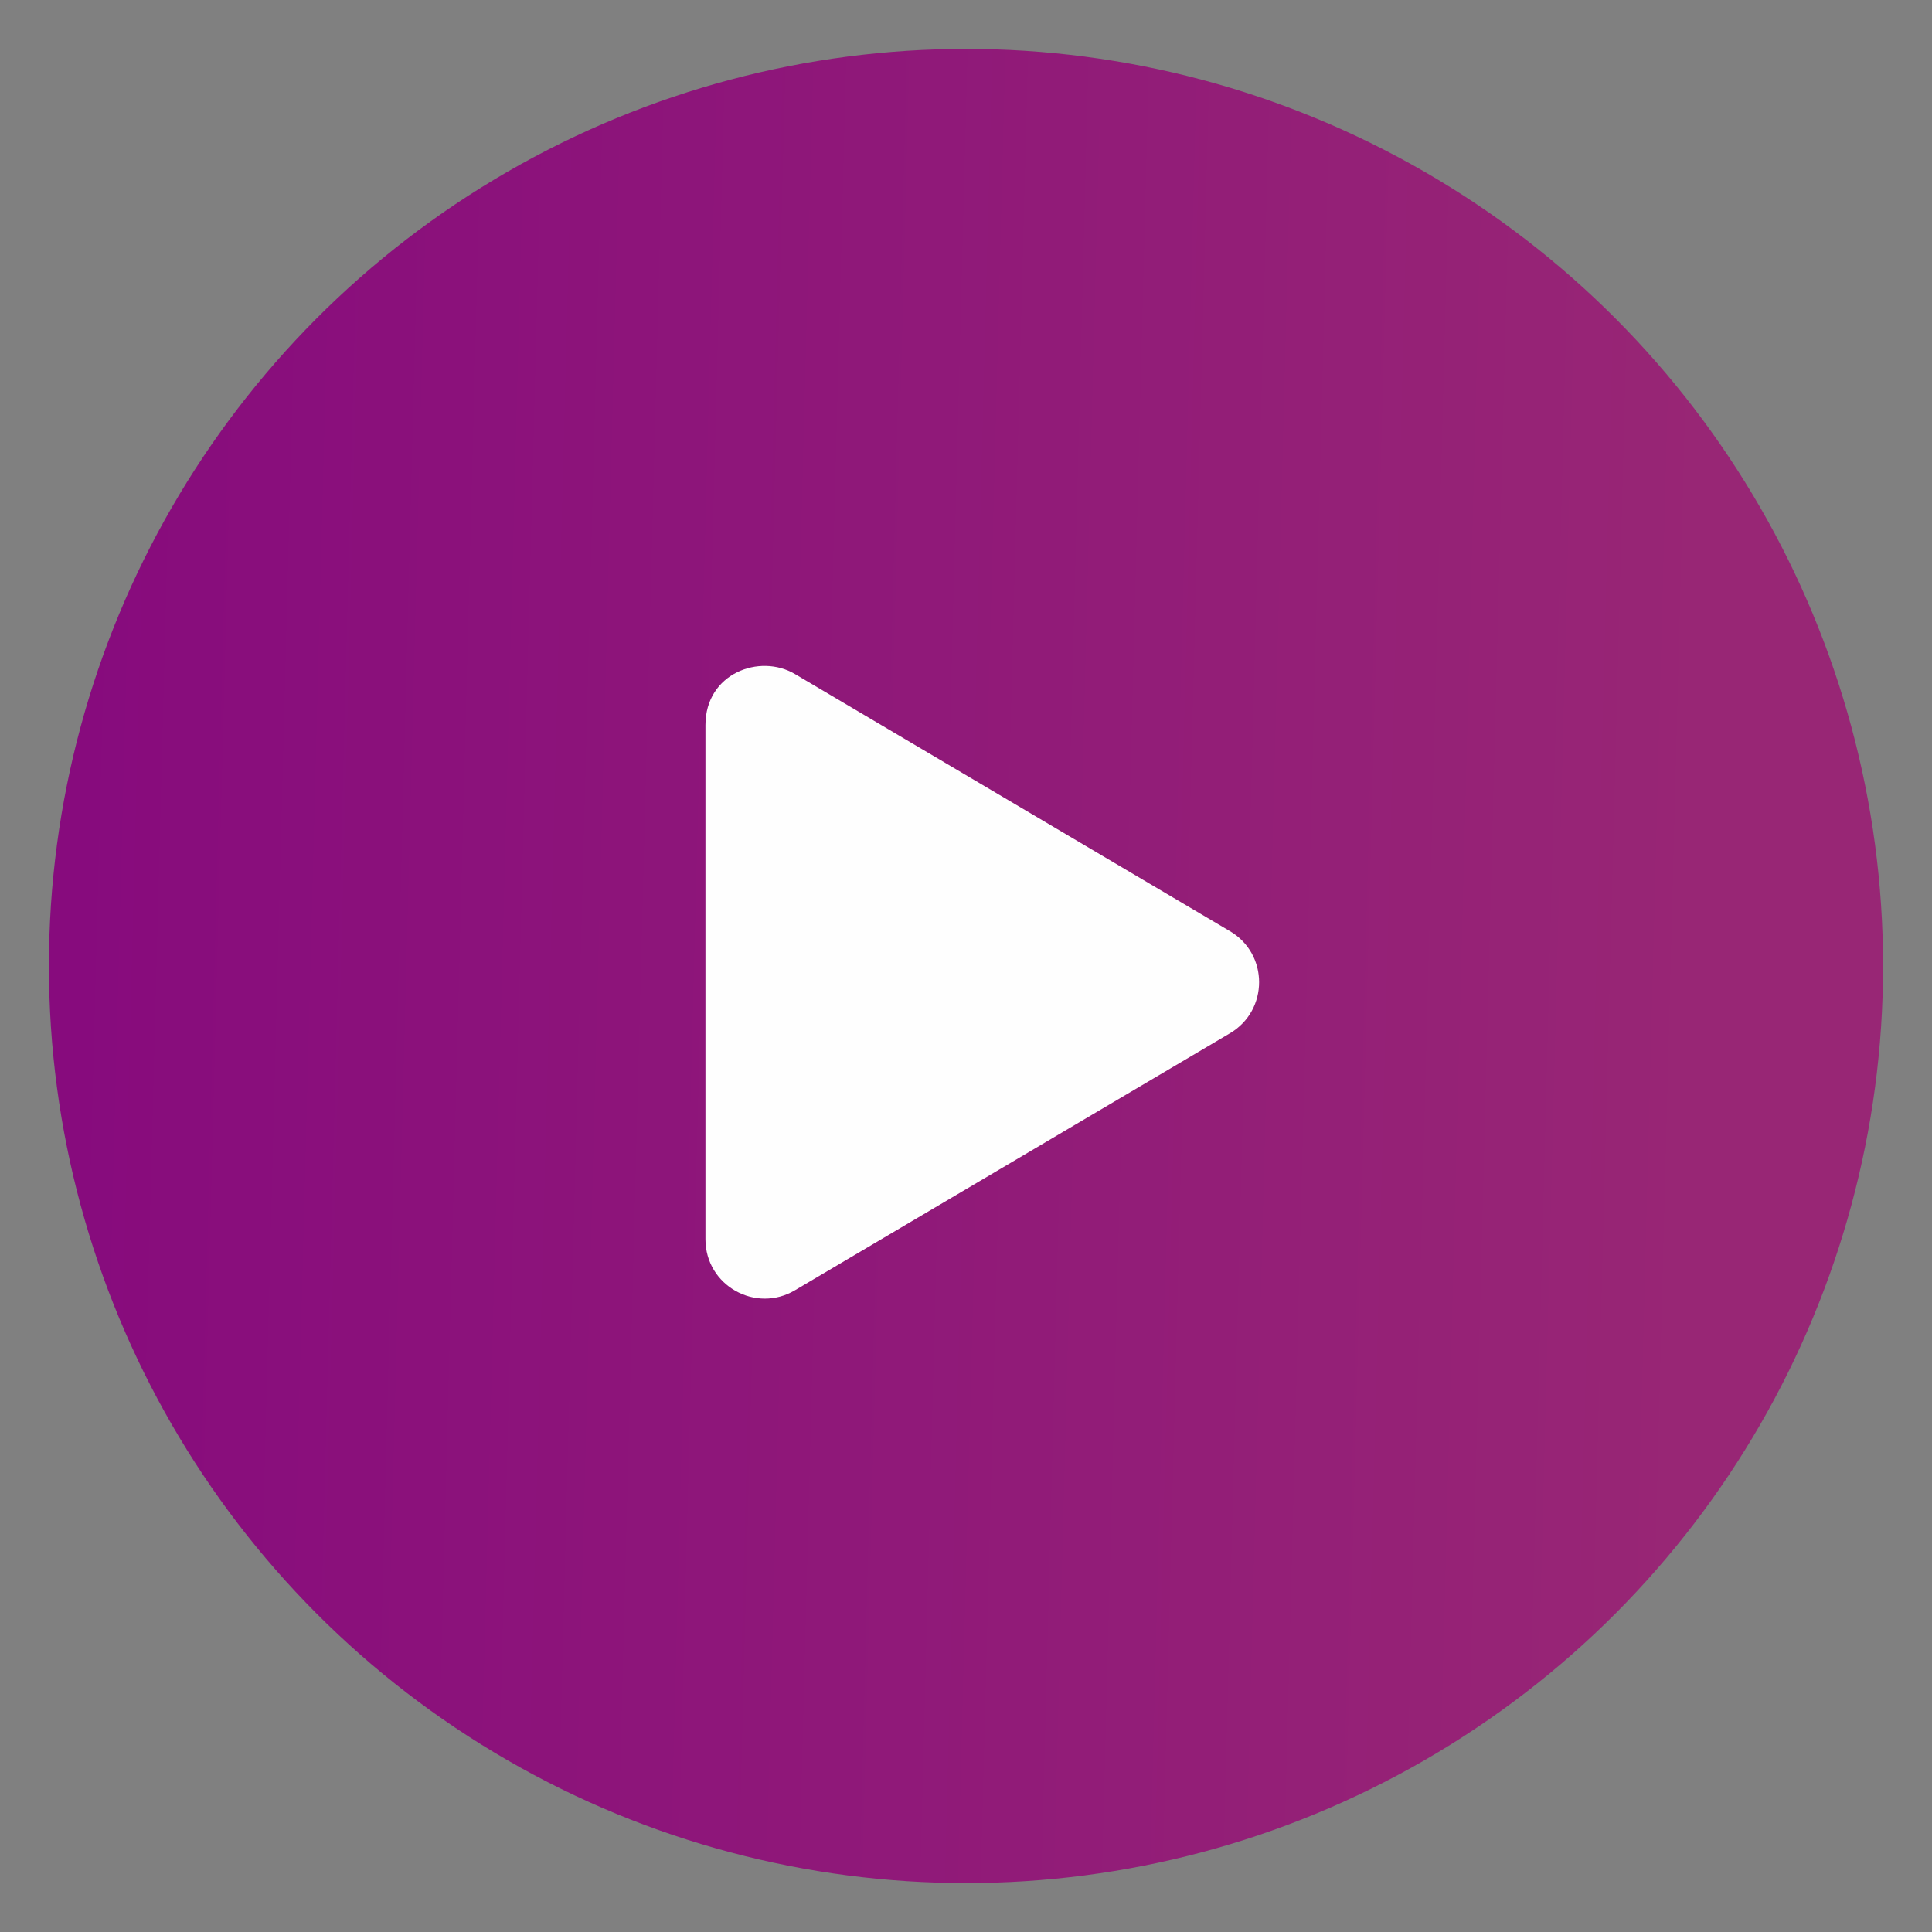
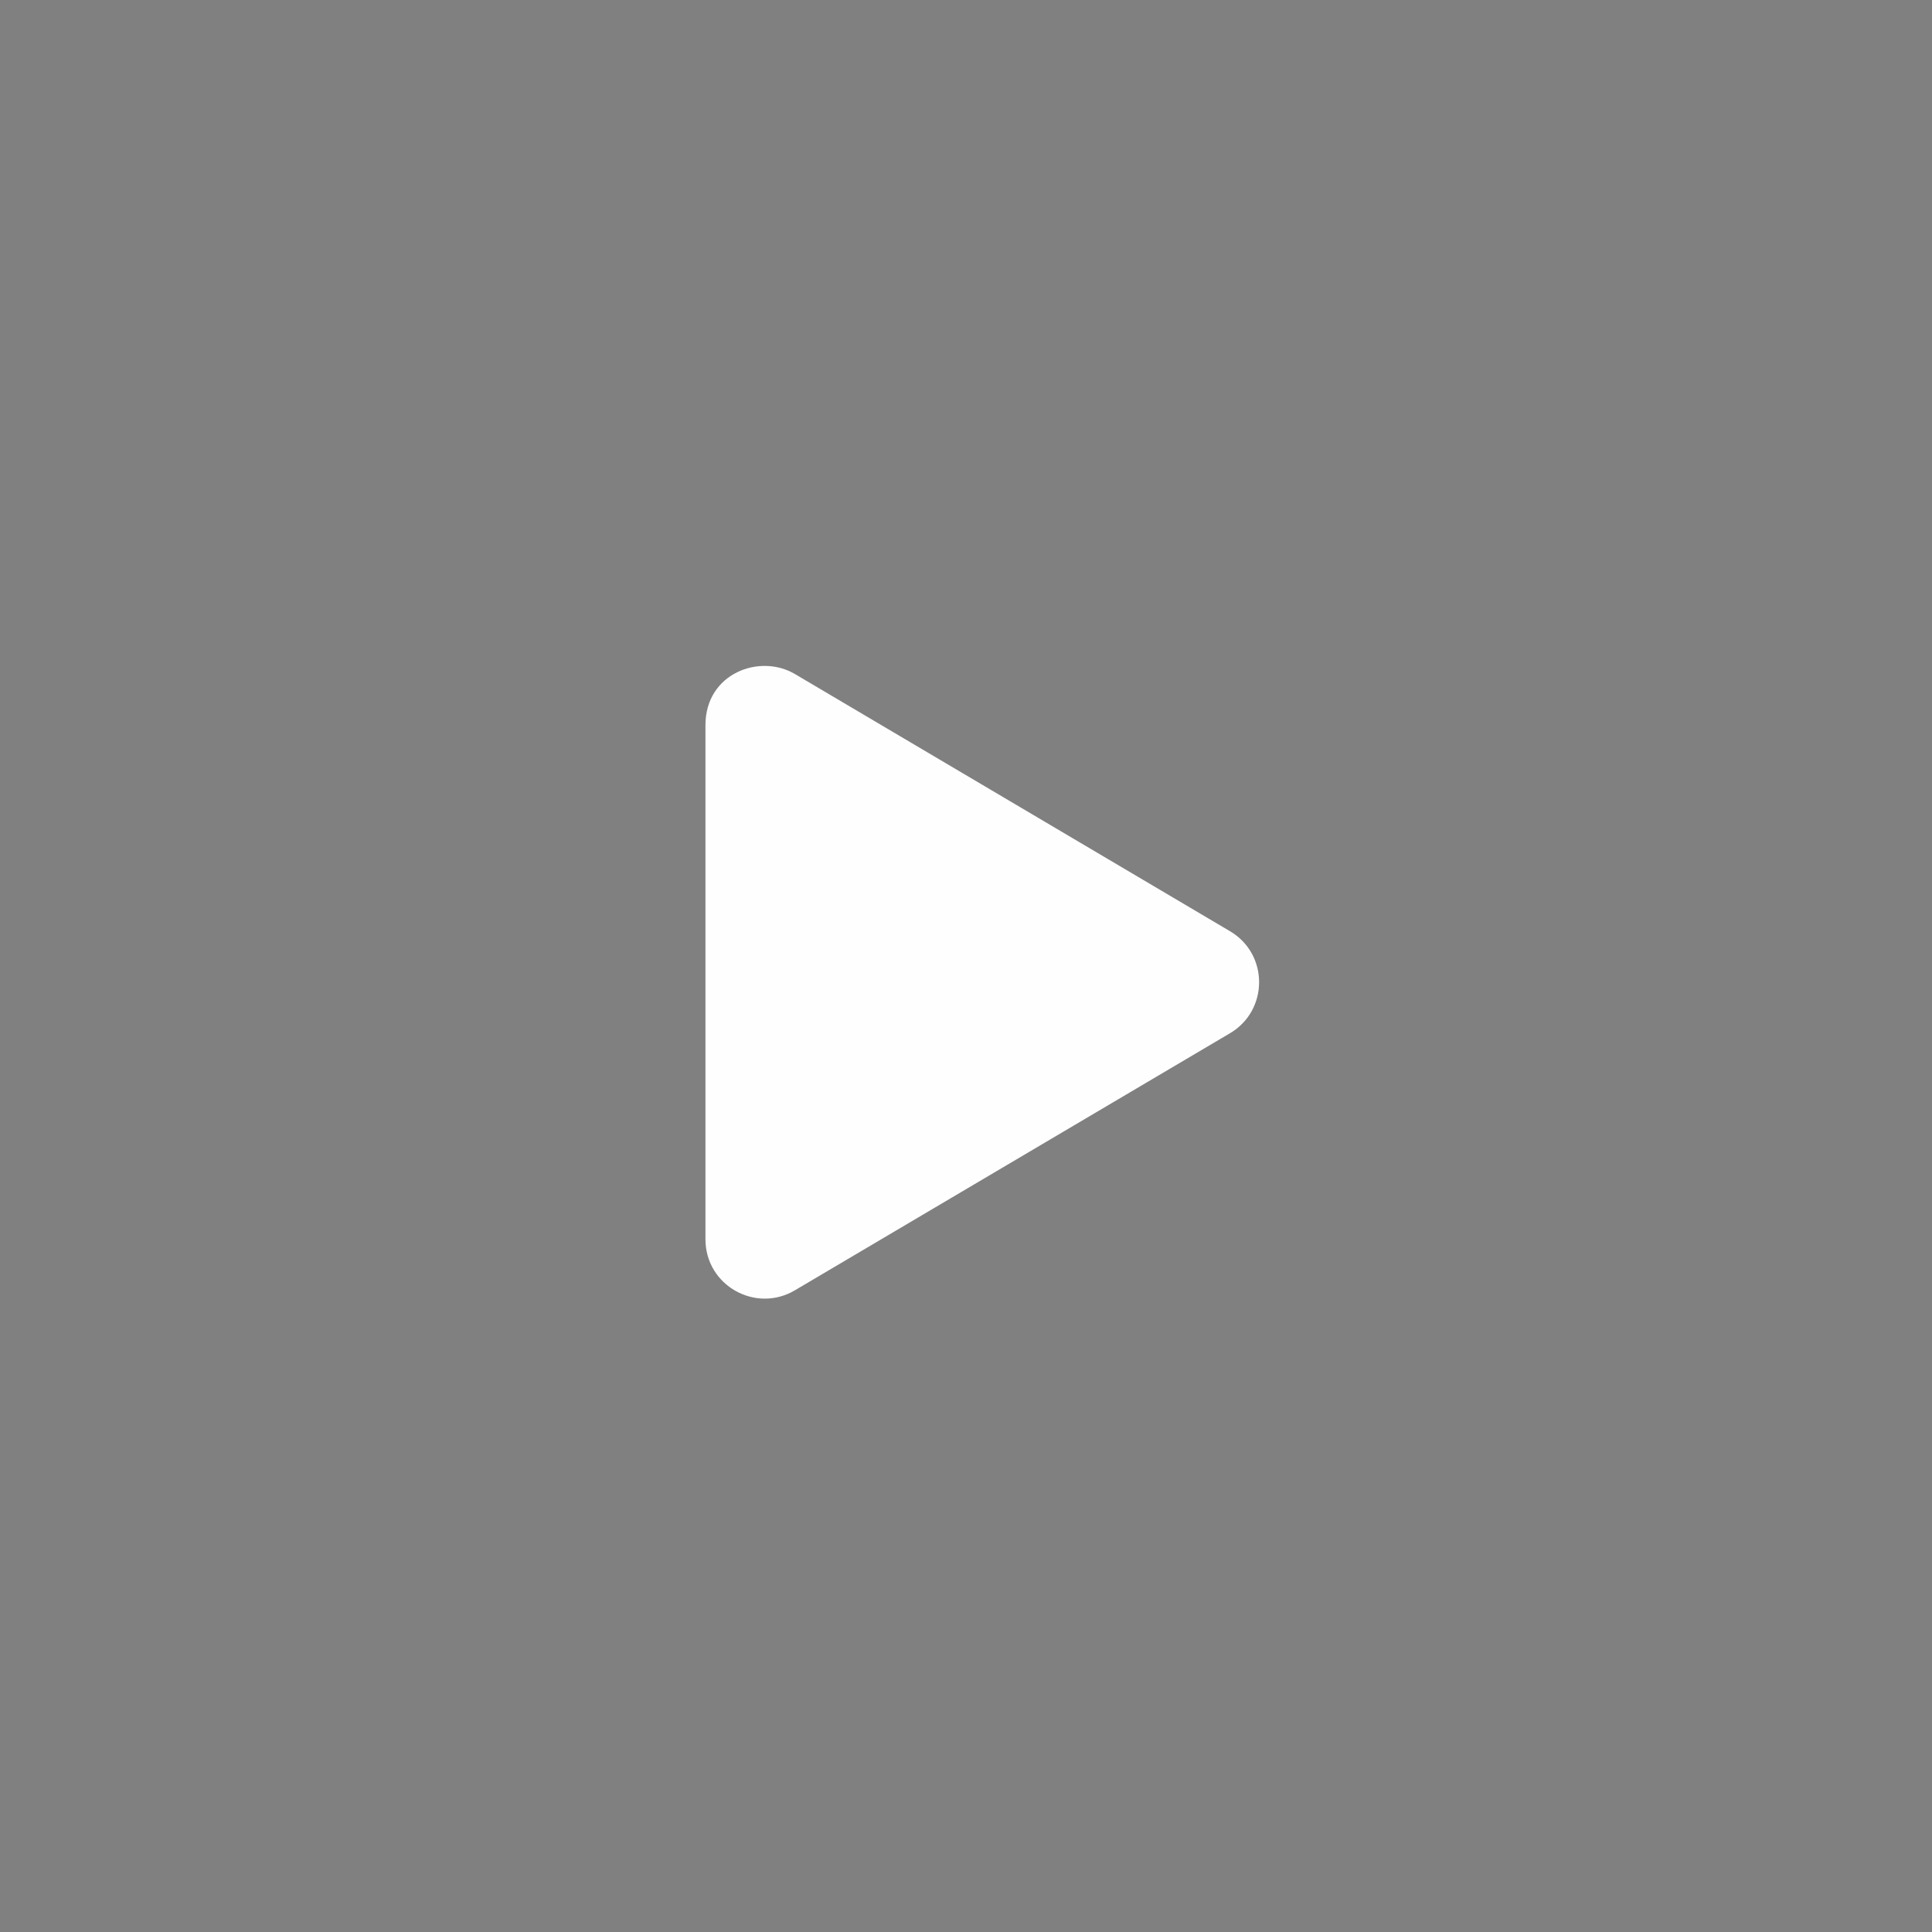
<svg xmlns="http://www.w3.org/2000/svg" xmlns:ns1="http://sodipodi.sourceforge.net/DTD/sodipodi-0.dtd" xmlns:ns2="http://www.inkscape.org/namespaces/inkscape" xmlns:xlink="http://www.w3.org/1999/xlink" height="92" width="92" aria-hidden="true" class="svg-inline--fa fa-play fa-w-14" data-icon="play" data-prefix="fas" viewBox="0 0 92 92" id="svg6" ns1:docname="play-white-purple-circle.svg" ns2:version="1.0 (4035a4fb49, 2020-05-01)">
  <rect x="0" y="0" width="92" height="92" fill="#808080" stroke="none" />
  <defs id="defs2">
    <linearGradient ns2:collect="always" id="linearGradient842">
      <stop style="stop-color:#982675;stop-opacity:1" offset="0" id="stop1006" />
      <stop id="stop1019" offset="1" style="stop-color:#800080;stop-opacity:1" />
      <stop style="stop-color:#000000;stop-opacity:0" offset="1" id="stop1008" />
    </linearGradient>
    <linearGradient gradientTransform="matrix(0.942,0,0,0.942,2.941,2.941)" gradientUnits="userSpaceOnUse" y2="33.732" x2="-33.732" y1="36.744" x1="82.522" id="linearGradient989" xlink:href="#linearGradient842" ns2:collect="always" />
  </defs>
  <g transform="translate(0.522,0.522)" id="g1023">
-     <circle style="fill:url(#linearGradient989);fill-opacity:1;stroke-width:4.982;paint-order:fill markers stroke" id="path832" cx="45.478" cy="45.478" r="43.671" />
    <path style="fill:#fefefe;fill-opacity:1;stroke-width:0.059" id="path4" d="M 58.047,43.82 37.332,31.575 c -1.683,-0.994 -4.261,-0.029 -4.261,2.43 v 24.485 c 0,2.207 2.395,3.537 4.261,2.43 L 58.047,48.681 c 1.848,-1.089 1.854,-3.772 0,-4.861 z" fill="currentColor" />
  </g>
</svg>